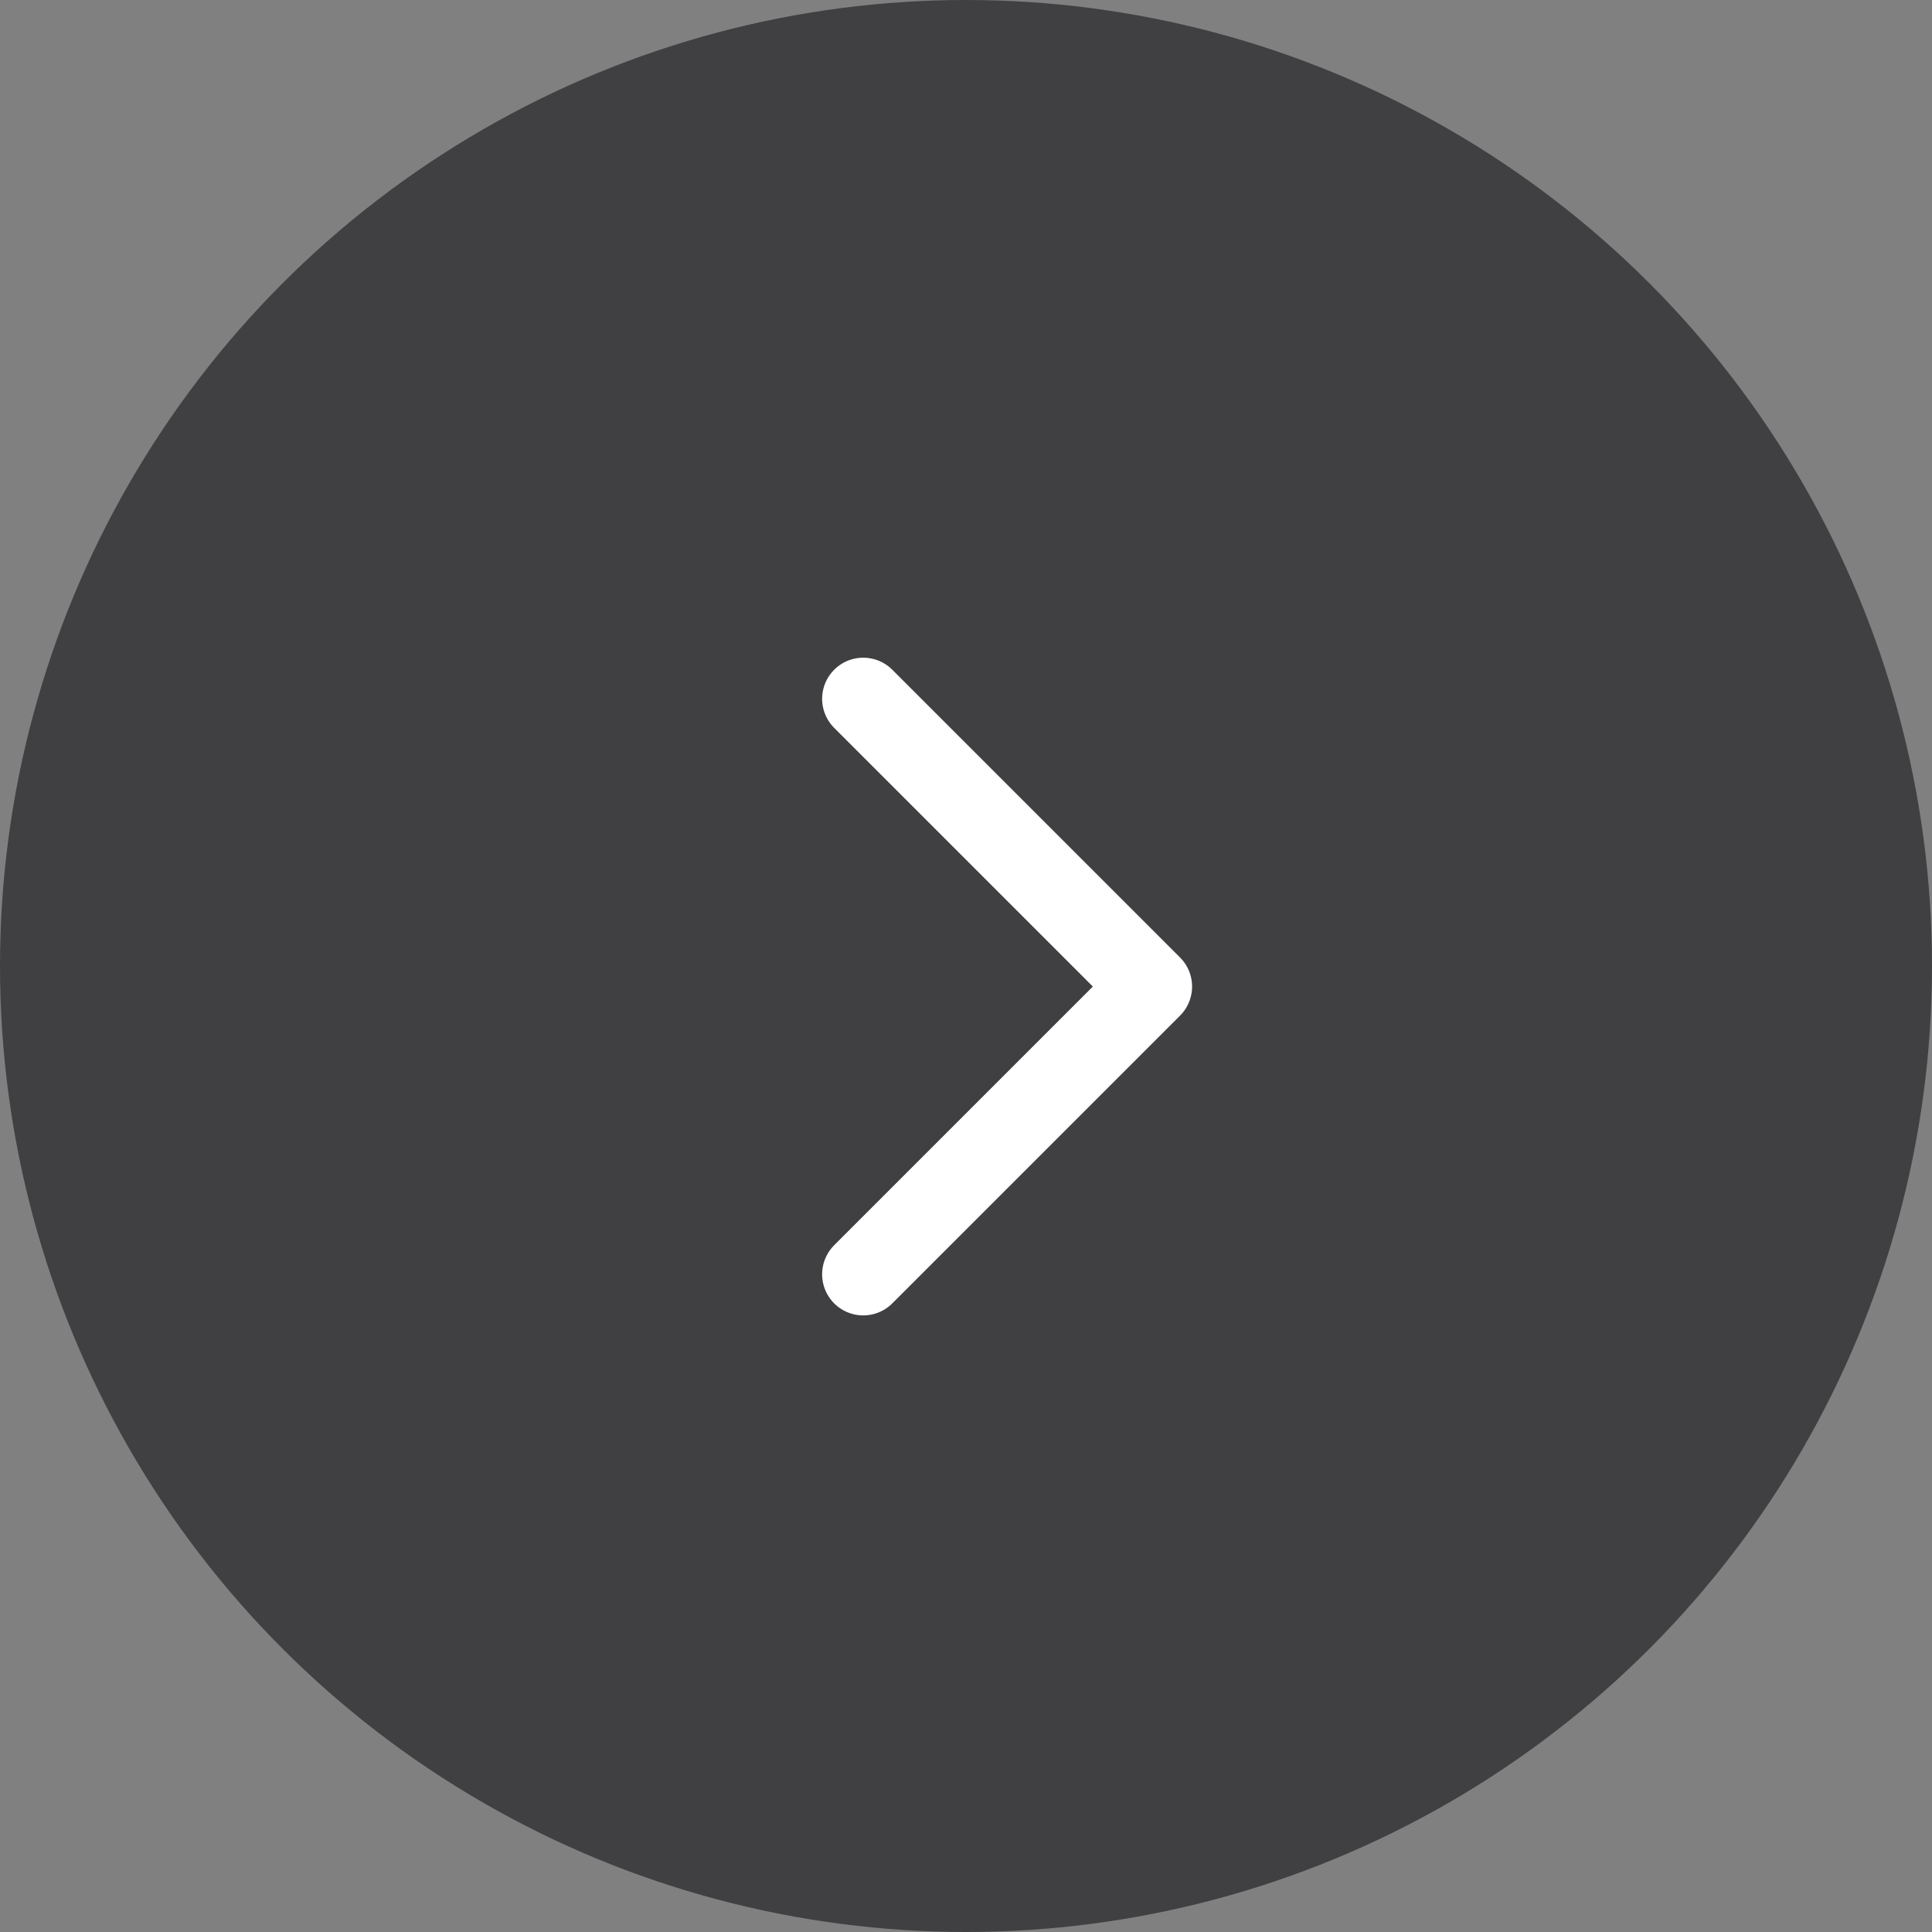
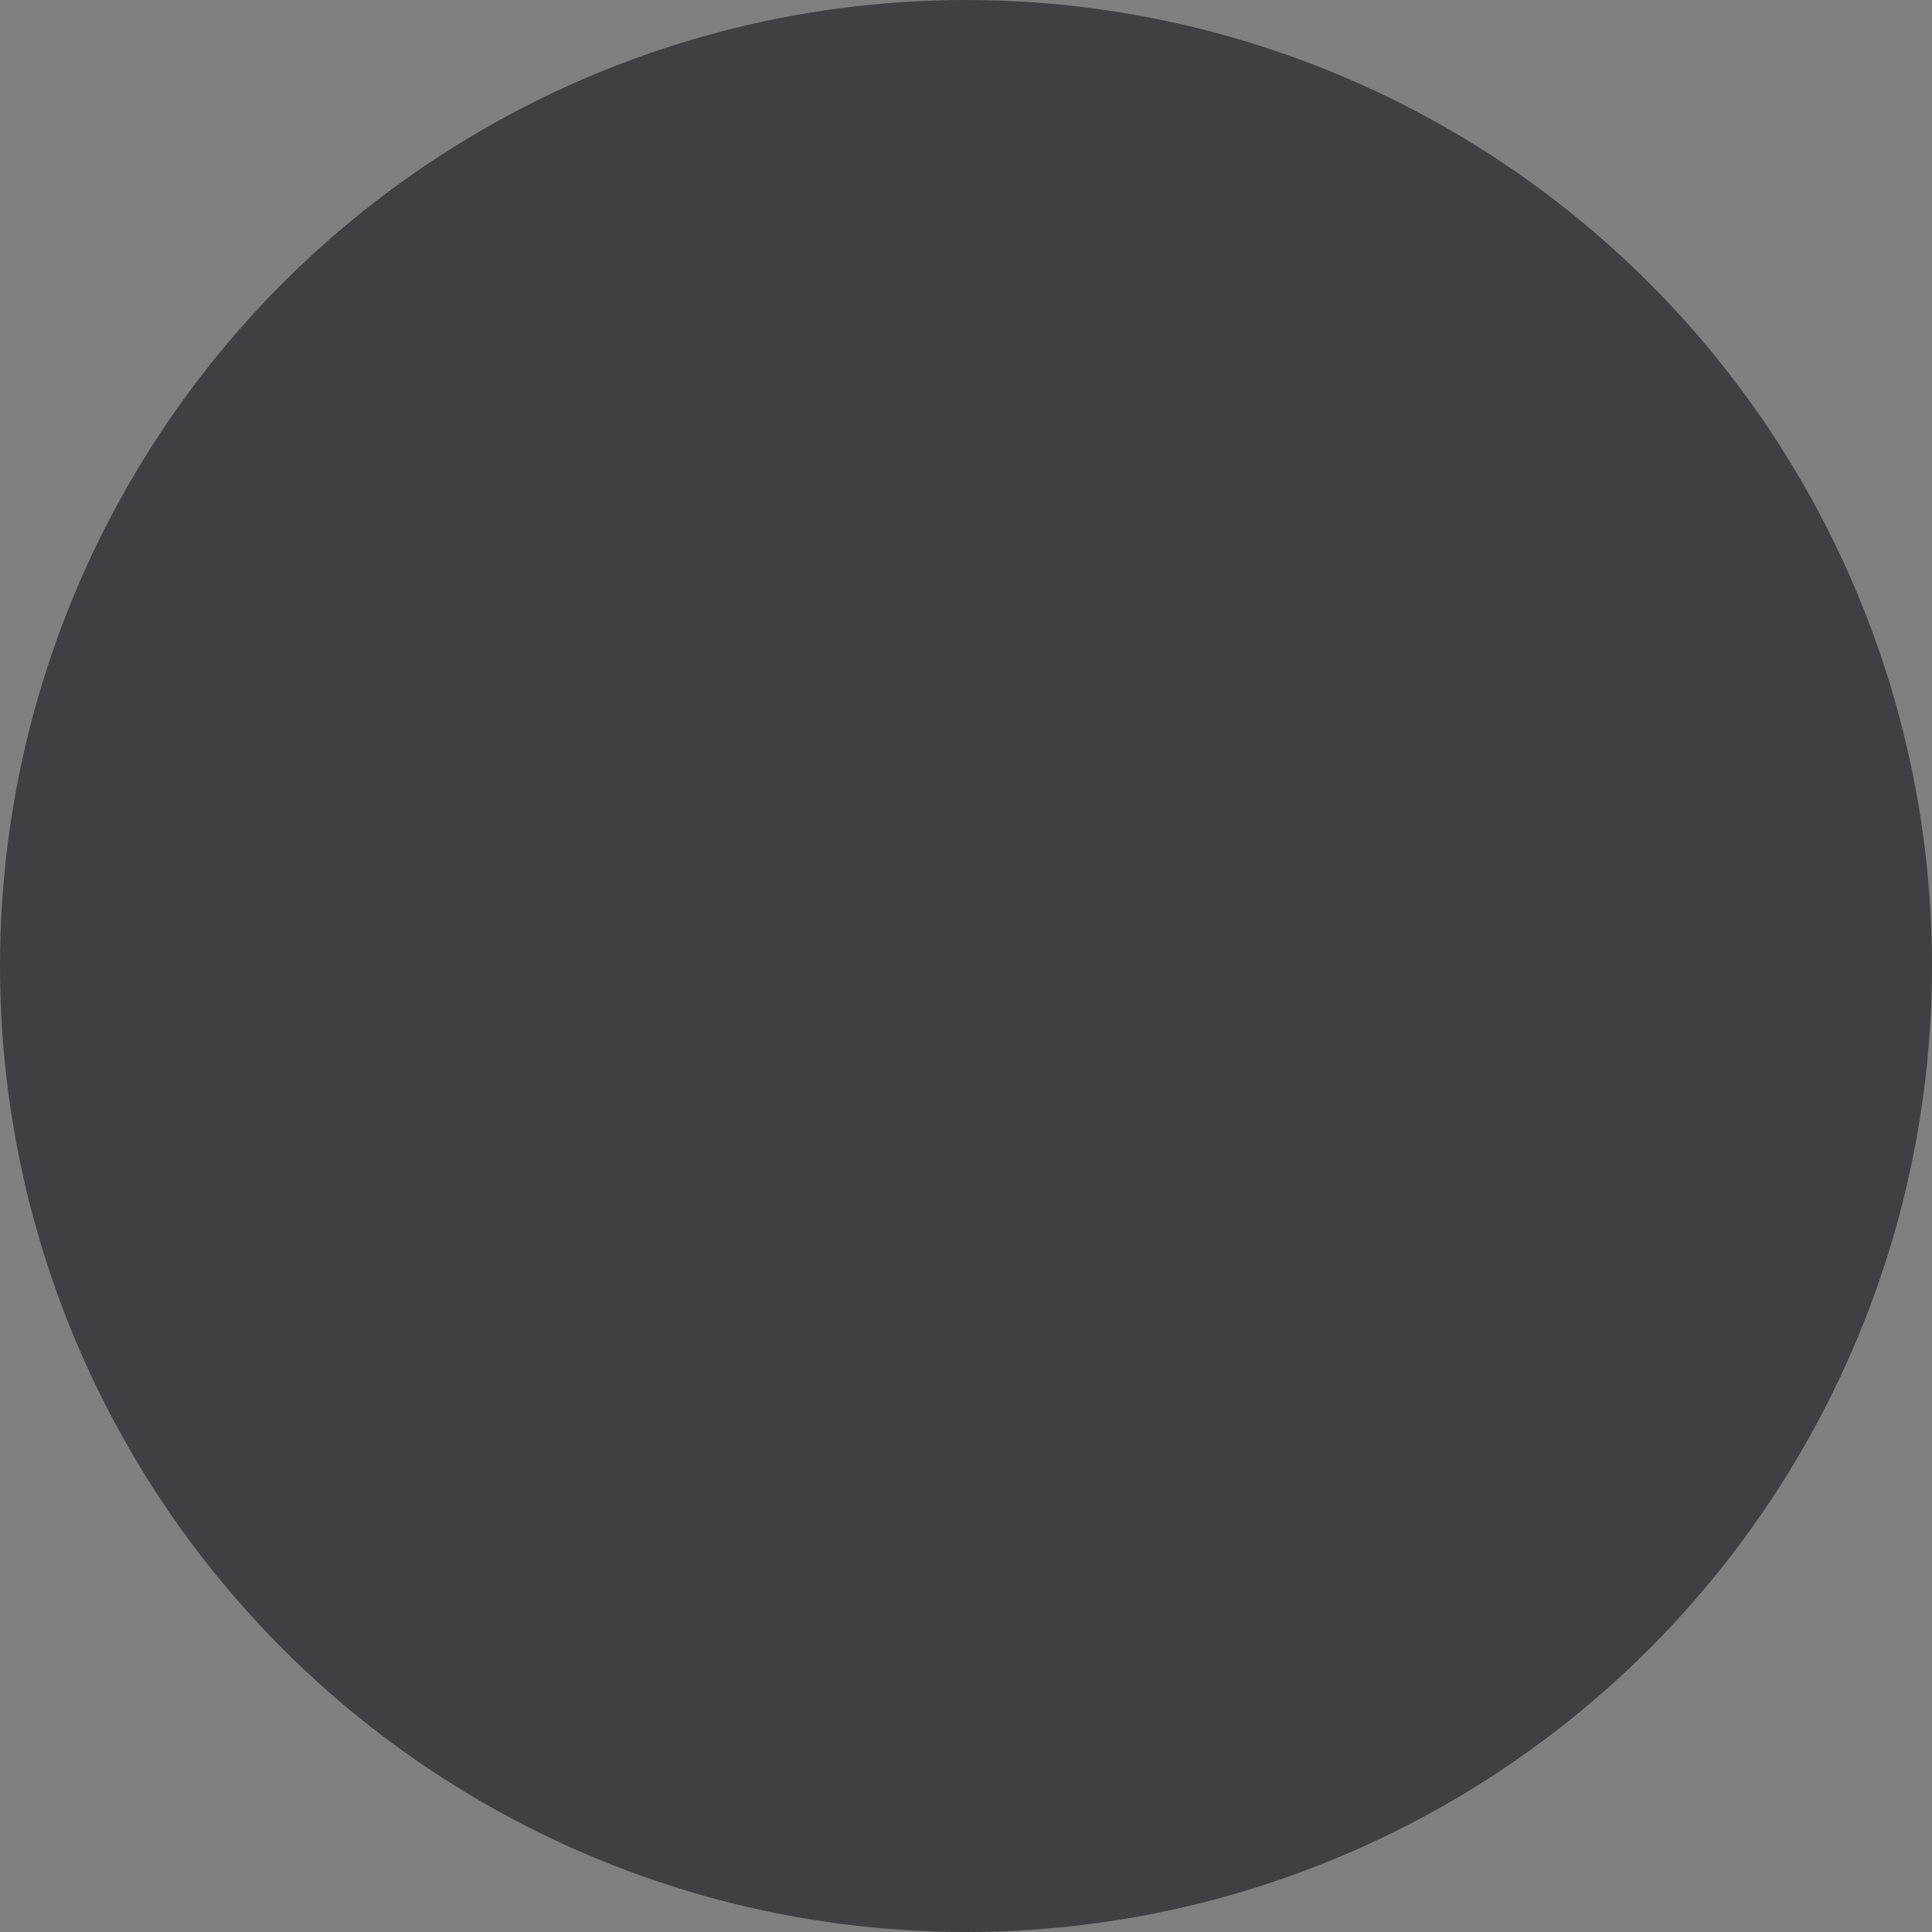
<svg xmlns="http://www.w3.org/2000/svg" width="47" height="47" viewBox="0 0 47 47" fill="none">
  <rect x="0" y="0" width="47" height="47" fill="#808080" stroke="none" />
  <circle cx="23.5" cy="23.5" r="23.5" transform="matrix(-1 0 0 1 47 0)" fill="#404042" />
-   <path d="M21 31L28 24L21 17" stroke="white" stroke-width="2" stroke-linecap="round" stroke-linejoin="round" />
</svg>